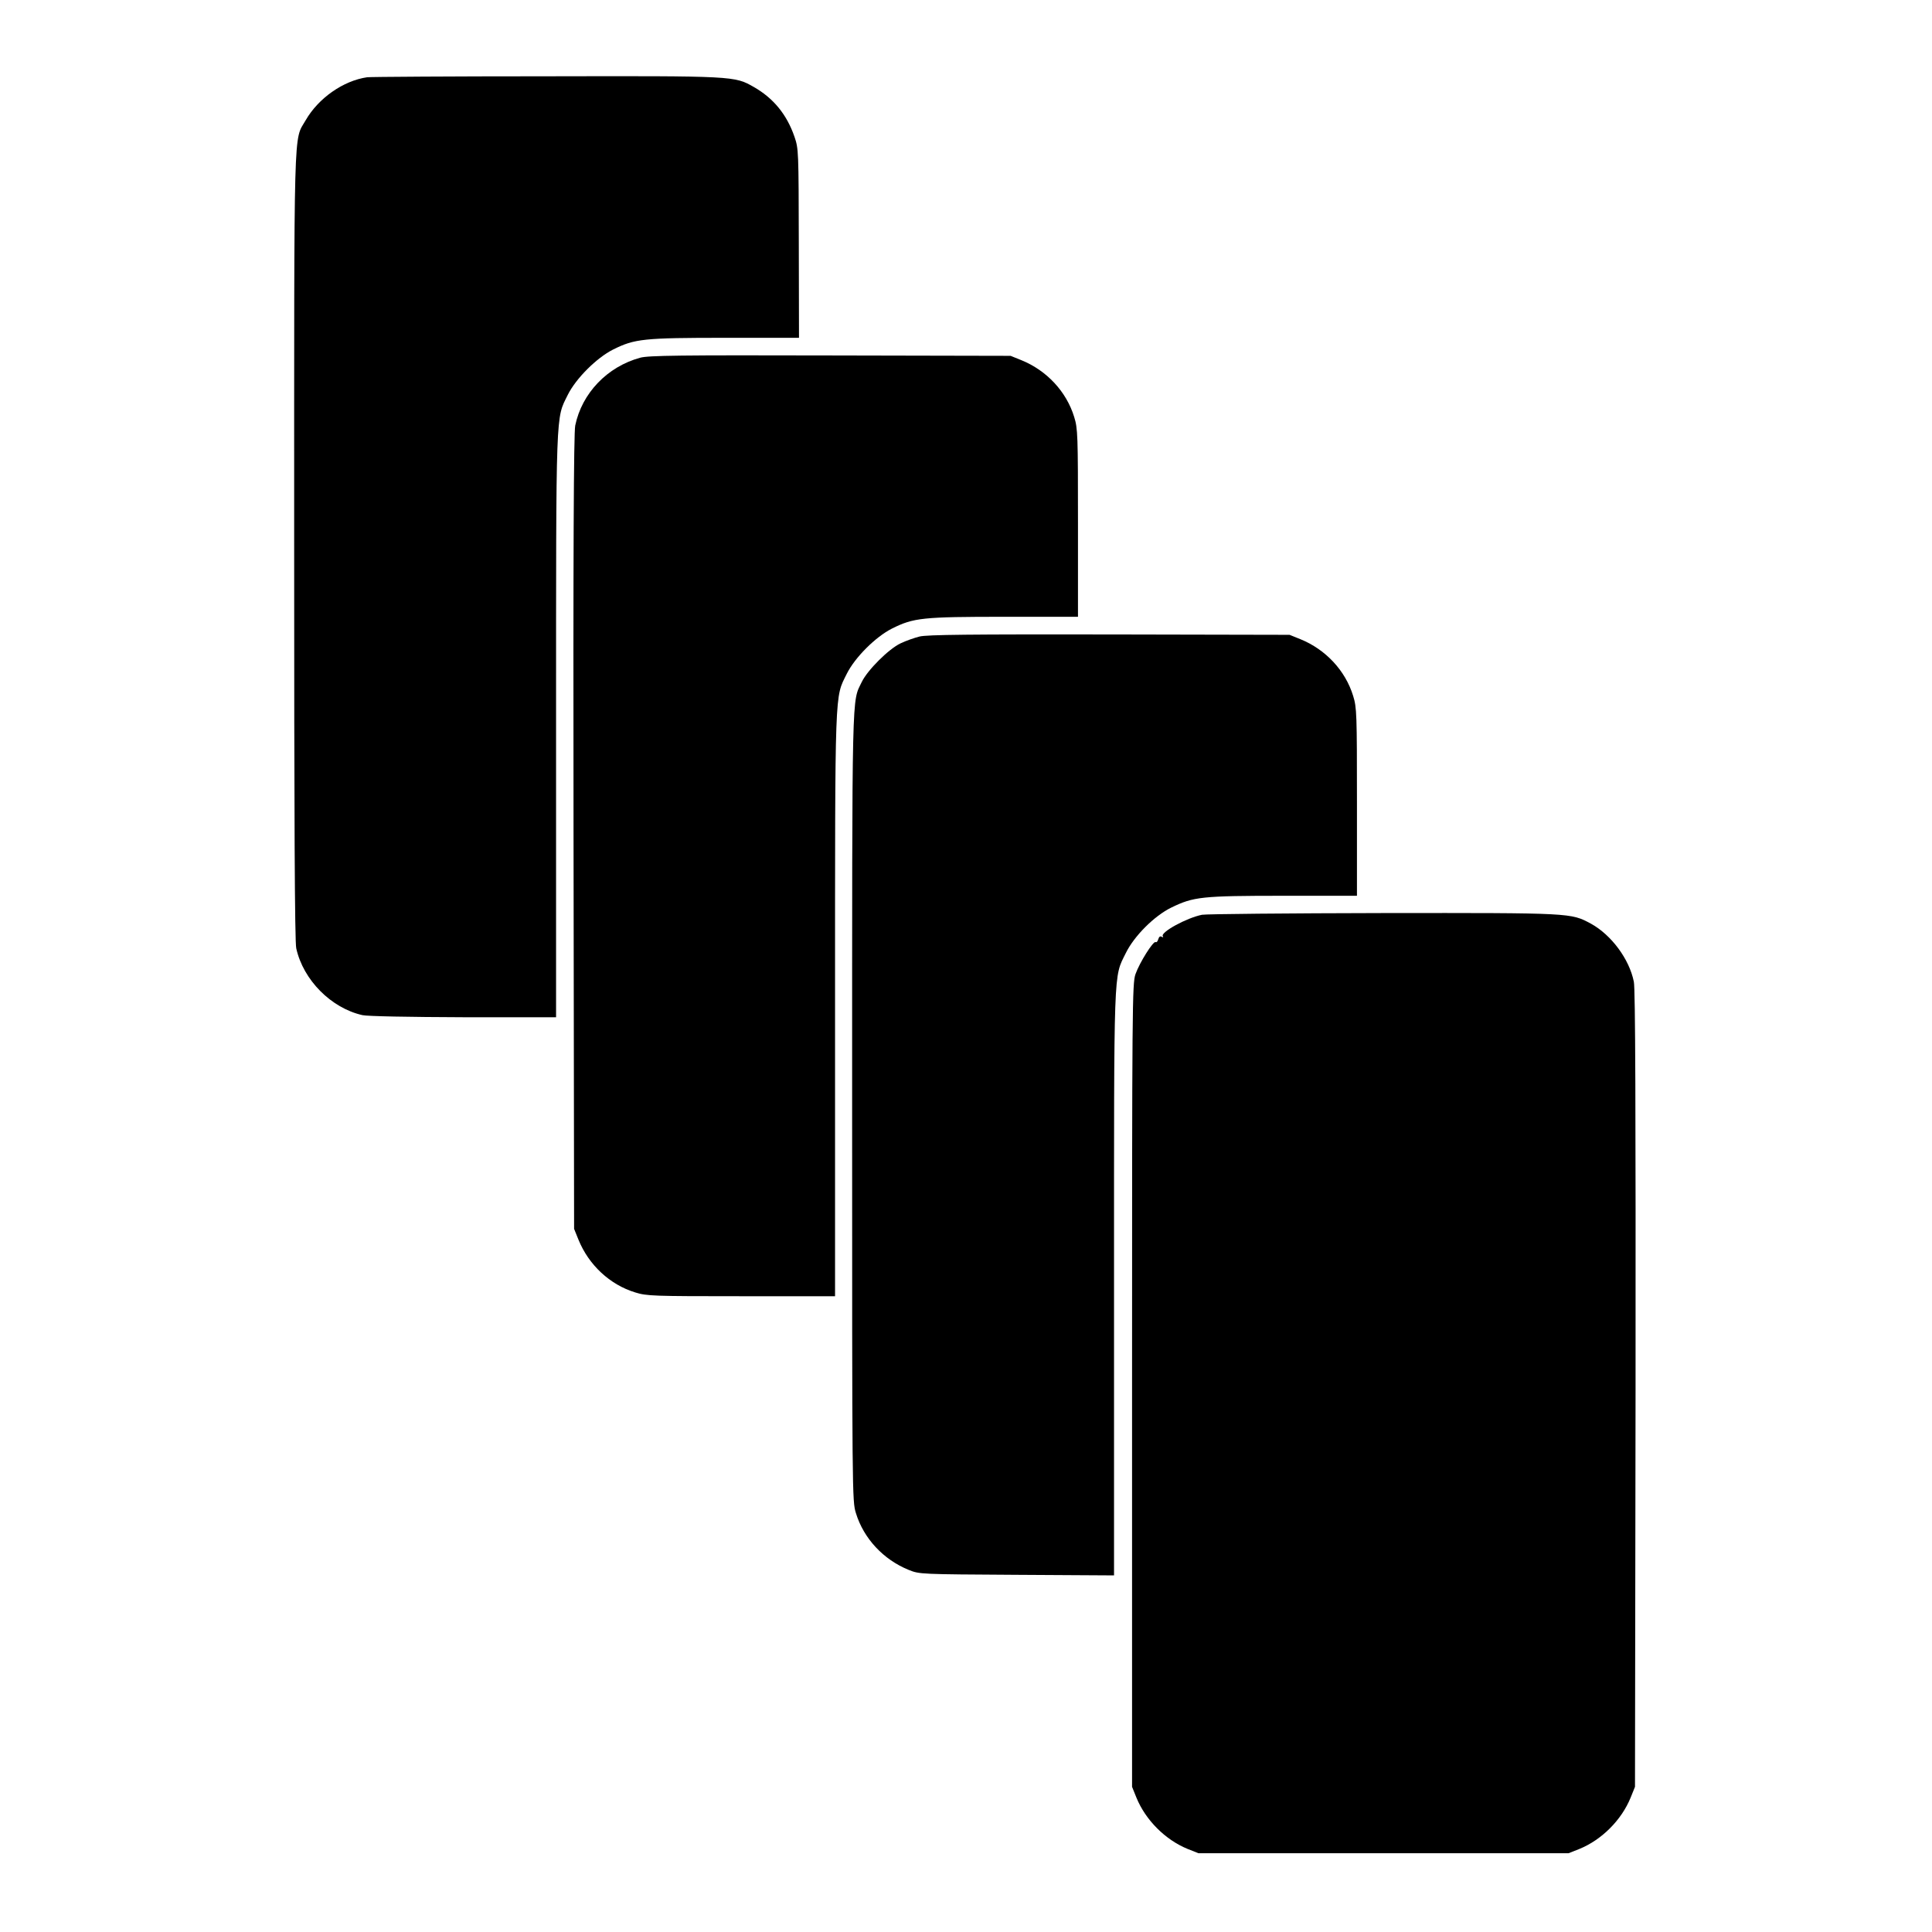
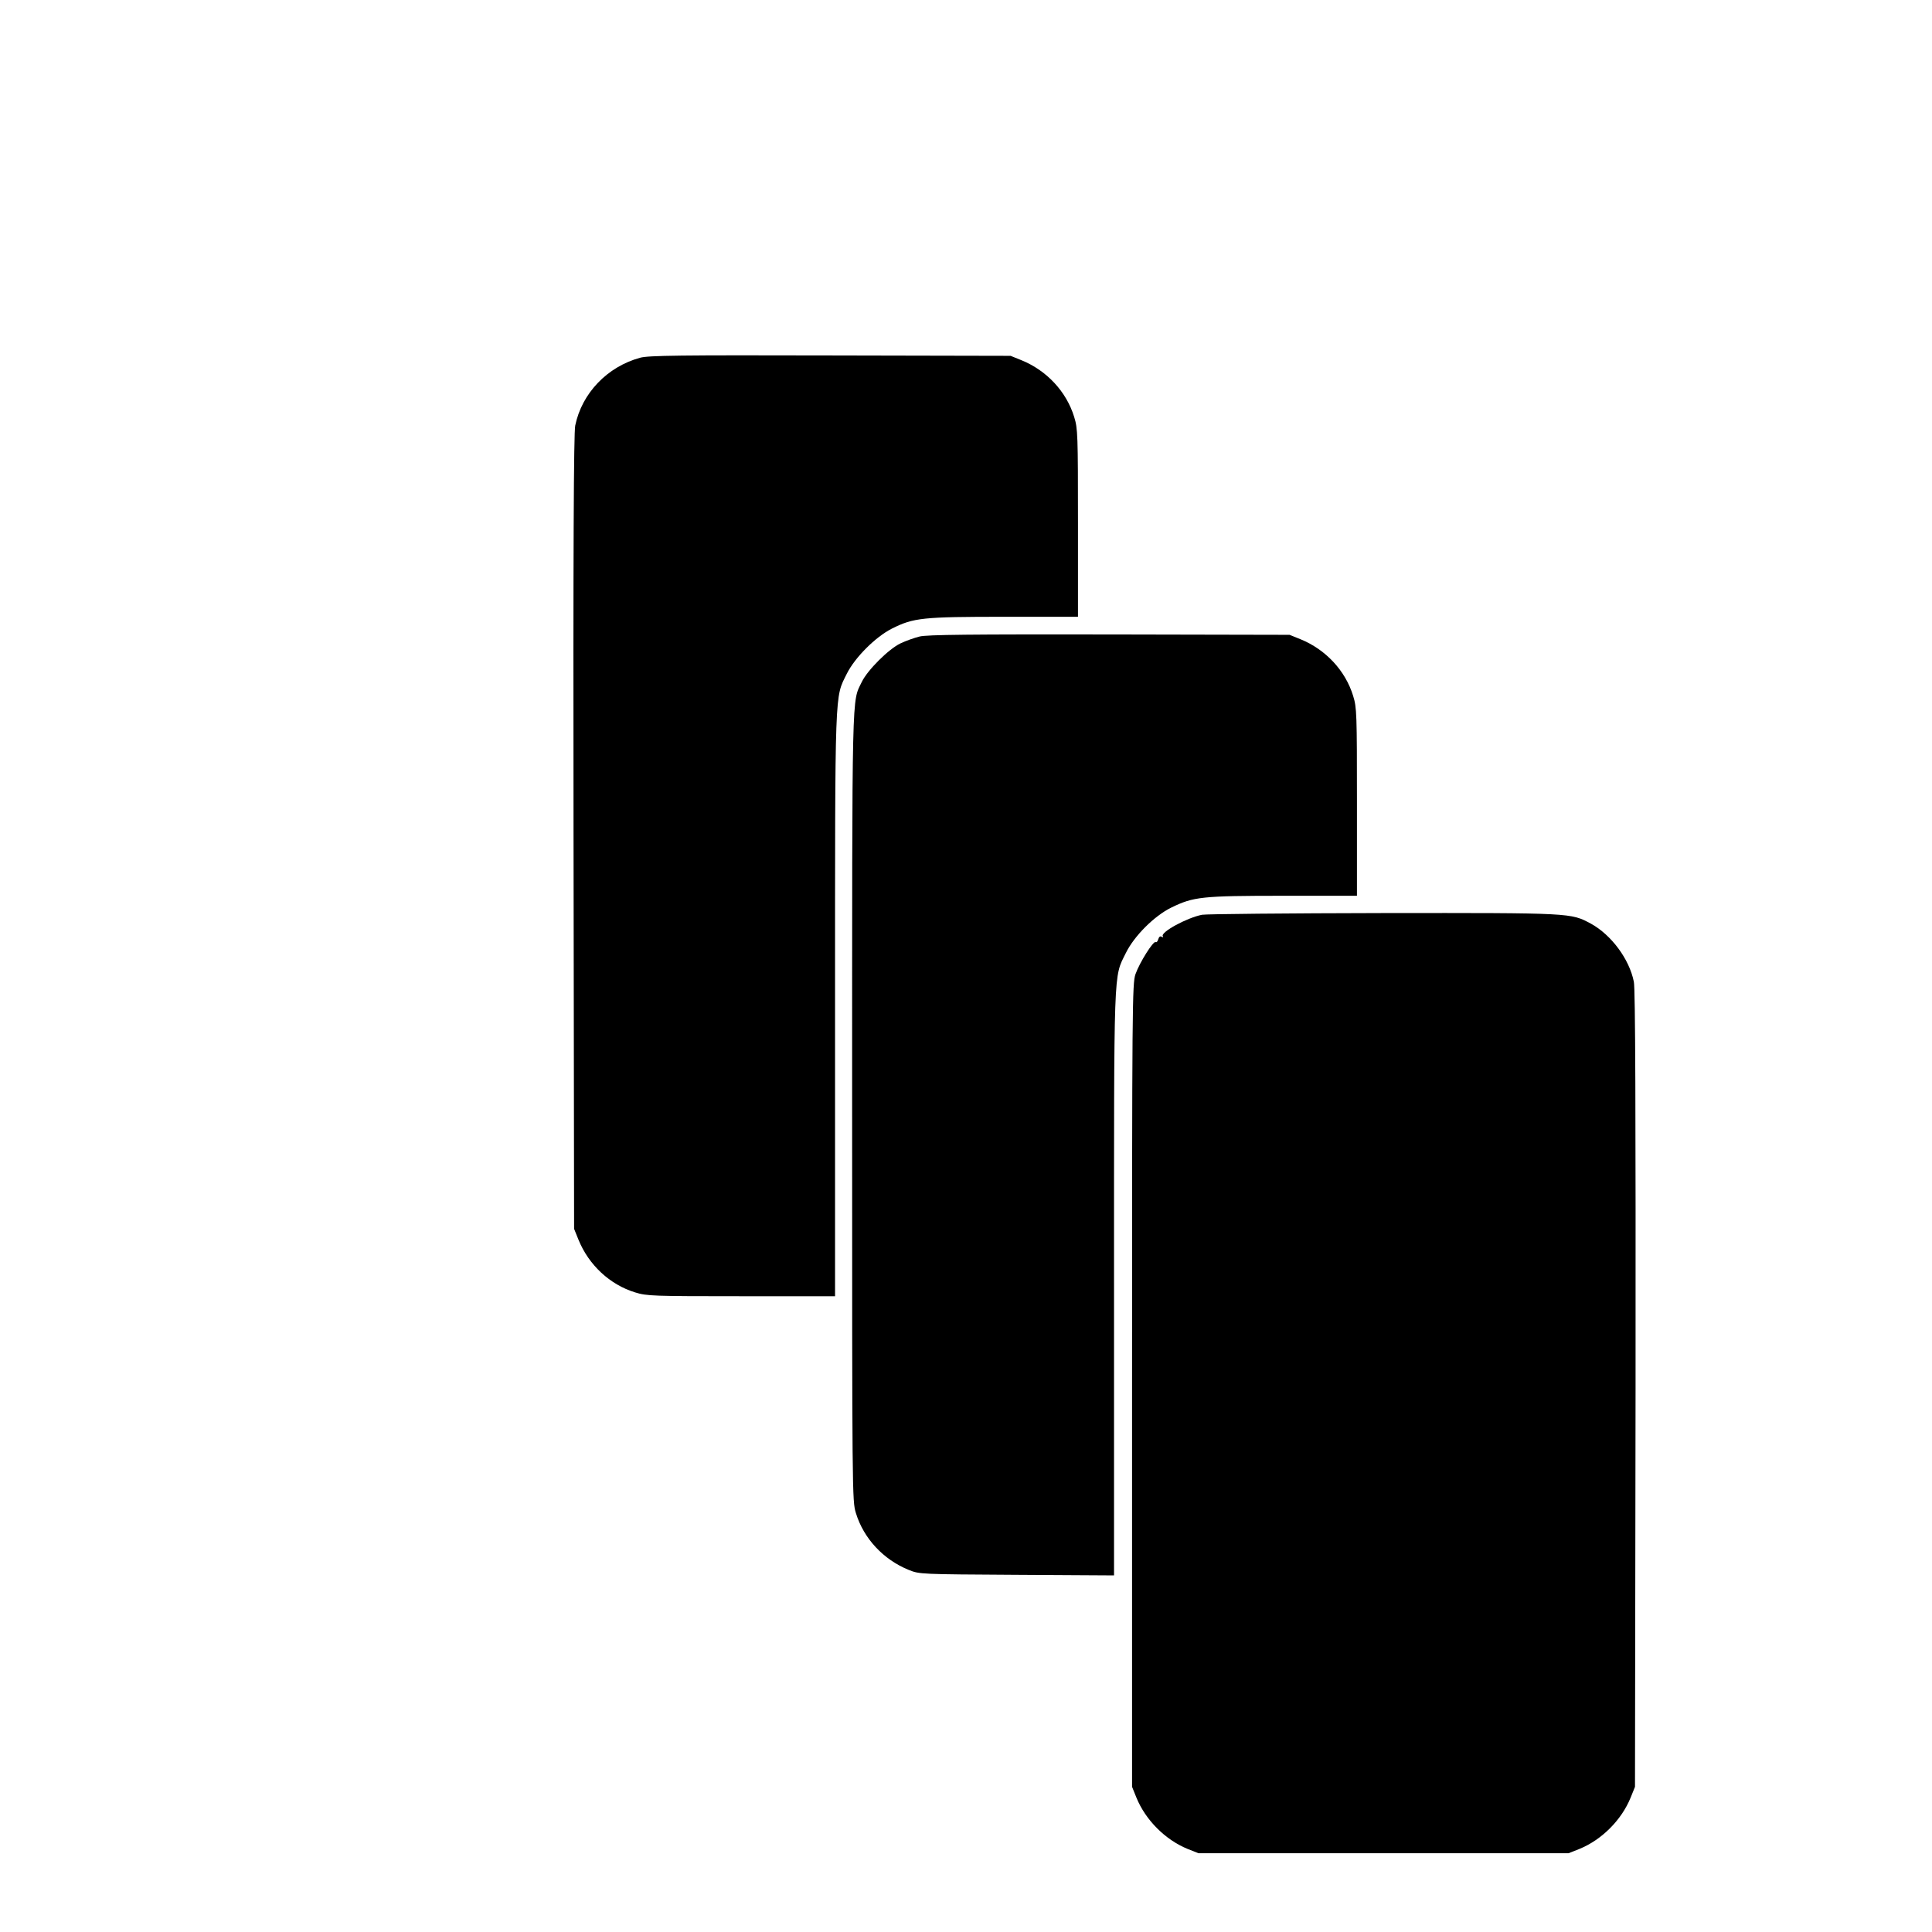
<svg xmlns="http://www.w3.org/2000/svg" version="1.0" width="1018pt" height="1018pt" viewBox="0 0 1018 1018" preserveAspectRatio="xMidYMid meet">
  <g transform="translate(0,1018) scale(0.1,-0.1)" fill="#000000" stroke="none">
-     <path d="M1935 9773 c-126 -18 -257 -110 -324 -226 -65 -114 -61 38 -61 -2244 0 -1431 3 -2088 11 -2120 37 -167 184 -315 349 -352 27 -6 245 -10 533 -11 l487 0 0 1537 c0 1693 -2 1613 62 1743 43 86 151 194 238 238 114 57 161 62 593 62 l387 0 -1 498 c-1 488 -1 498 -23 562 -40 116 -110 202 -213 261 -103 59 -100 59 -1098 57 -500 0 -923 -3 -940 -5z" />
    <path d="M3373 8295 c-173 -47 -307 -187 -342 -357 -8 -38 -11 -665 -9 -2143 l3 -2090 23 -57 c54 -133 165 -237 299 -278 61 -19 93 -20 559 -20 l494 0 0 1538 c0 1692 -2 1612 62 1742 43 86 151 194 238 238 114 57 161 62 593 62 l387 0 0 494 c0 466 -1 498 -20 559 -41 134 -145 245 -278 299 l-57 23 -950 2 c-795 2 -959 0 -1002 -12z" />
    <path d="M4845 6826 c-28 -7 -73 -23 -100 -36 -63 -30 -174 -141 -204 -203 -53 -111 -51 8 -51 -2233 0 -2057 0 -2083 20 -2147 41 -134 145 -245 278 -299 57 -23 60 -23 570 -26 l512 -3 0 1538 c0 1691 -3 1609 62 1741 44 90 150 196 240 240 117 57 160 62 591 62 l387 0 0 494 c0 466 -1 498 -20 559 -41 134 -145 245 -278 299 l-57 23 -950 2 c-726 1 -962 -1 -1000 -11z" />
    <path d="M6334 5360 c-81 -16 -220 -92 -207 -113 4 -6 1 -7 -6 -3 -8 5 -14 0 -18 -13 -3 -11 -9 -18 -14 -15 -12 7 -84 -107 -106 -169 -17 -50 -18 -152 -18 -2167 l0 -2115 23 -57 c48 -118 152 -222 269 -270 l58 -23 975 0 975 0 58 23 c117 48 221 152 269 270 l23 57 3 2095 c1 1469 -1 2111 -9 2147 -24 120 -119 247 -226 306 -107 57 -95 57 -1093 56 -503 -1 -933 -5 -956 -9z" />
  </g>
</svg>